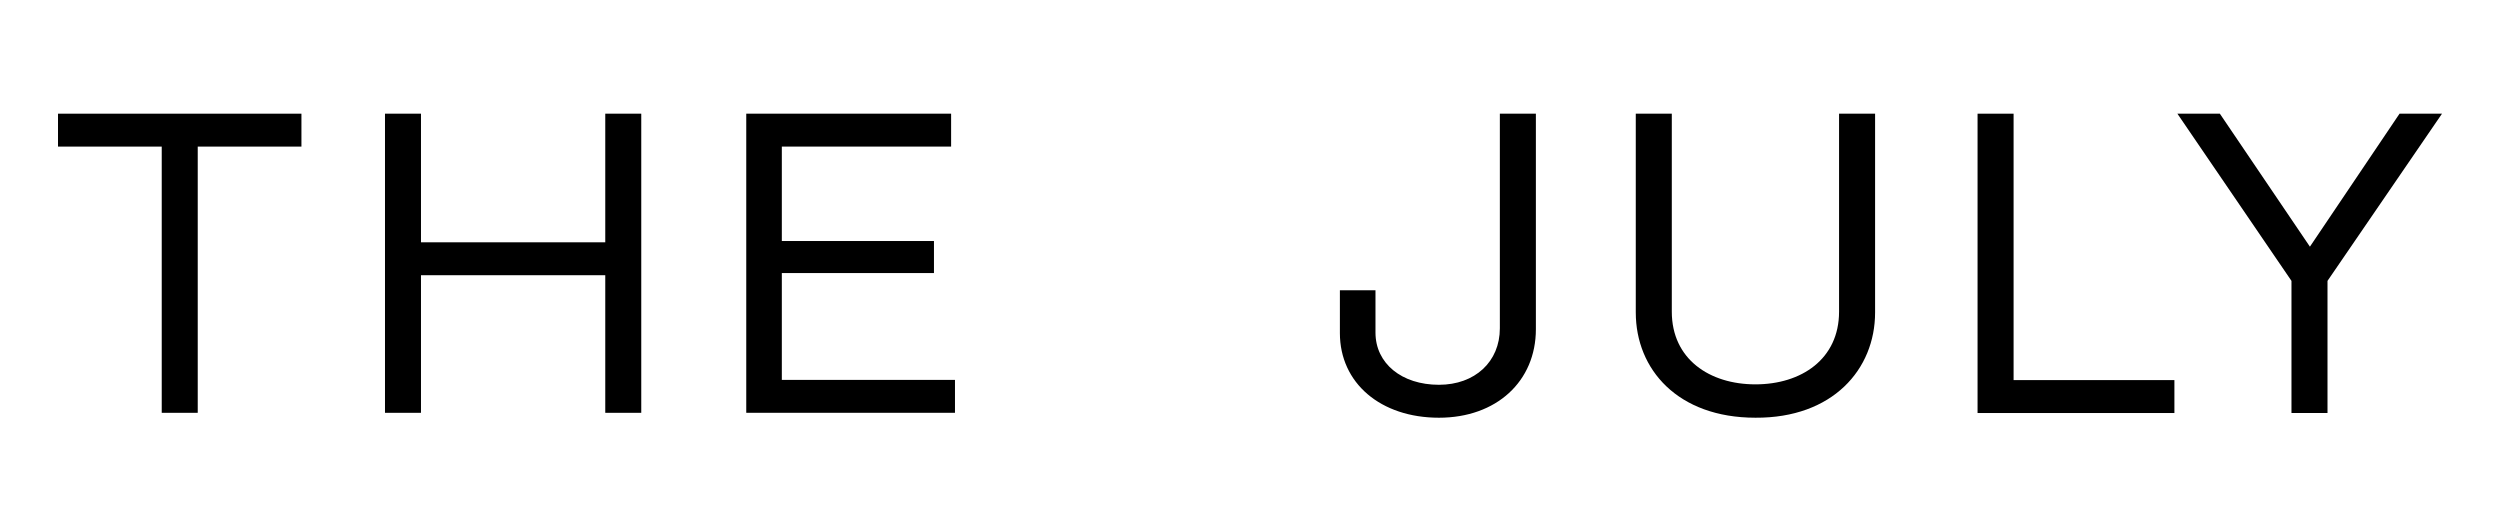
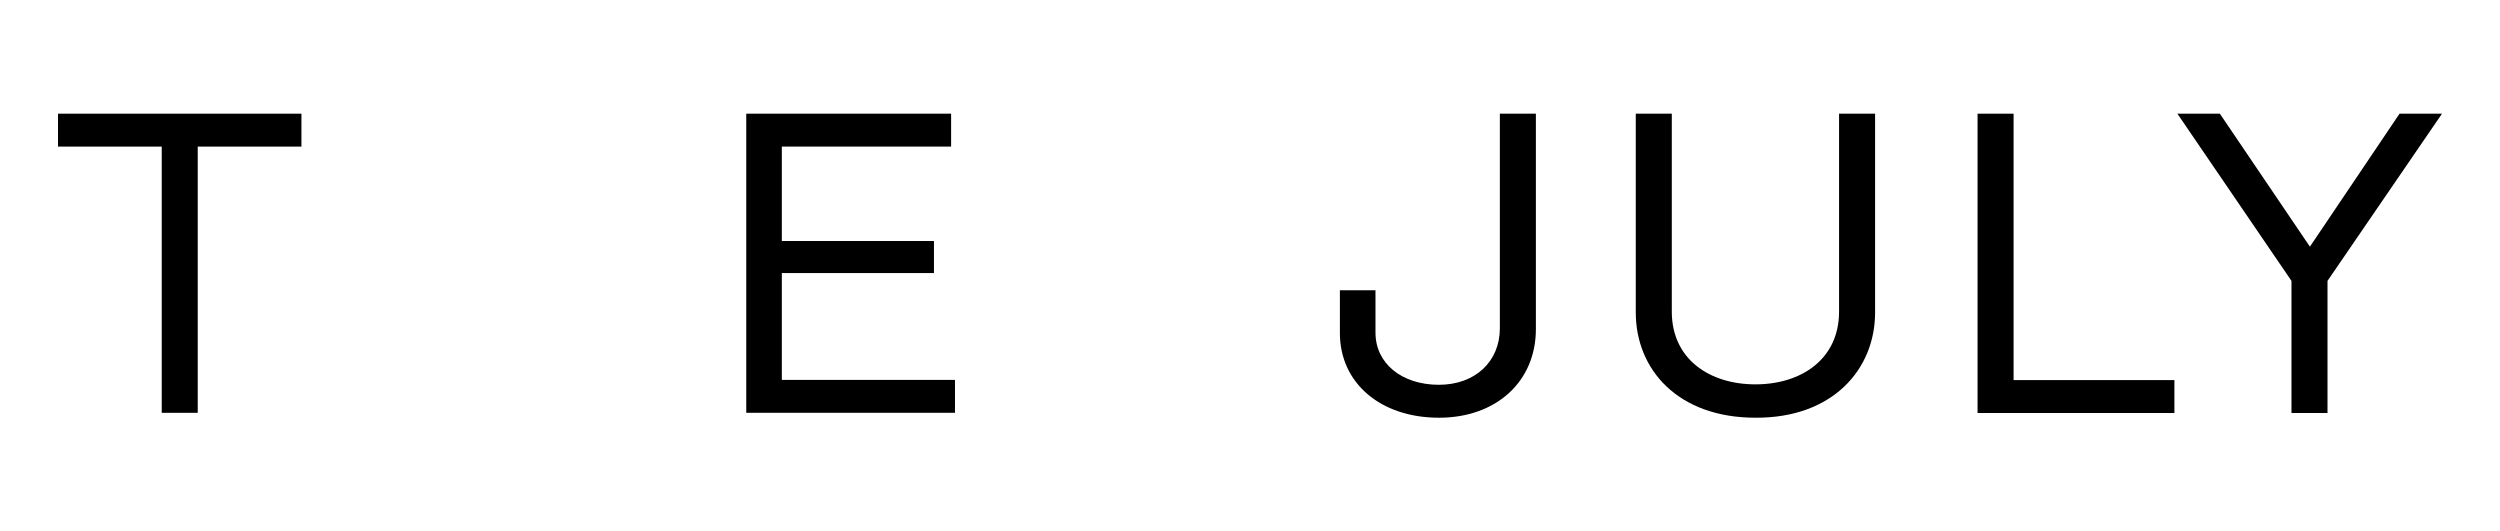
<svg xmlns="http://www.w3.org/2000/svg" class="the-logo" fill="currentColor" viewBox="0 0 207 44">
  <g fill="currentColor">
    <path d="m13.391 34.181v-22.043h-8.588v-2.725h20.156v2.725h-8.587v22.043z" />
-     <path d="m31.877 34.181v-24.769h2.98v10.651h15.259v-10.651h2.98v24.769h-2.98v-11.393h-15.259v11.393z" />
    <path d="m61.79 34.181v-24.769h16.962v2.725h-14.017v7.819h12.597v2.653h-12.597v8.846h14.337v2.724h-17.282z" />
    <path d="m110.943 27.576v-3.541h2.947v3.505c0 2.549 2.166 4.32 5.255 4.32 2.983 0 5.043-1.912 5.043-4.674v-17.774h2.983v17.846c0 4.319-3.267 7.329-8.026 7.329-4.829 0-8.202-2.868-8.202-7.011z" />
    <path d="m135.442 25.877v-16.465h2.983v16.394c0 3.93 3.125 6.019 6.925 6.019 3.799 0 6.924-2.089 6.924-6.019v-16.394h2.983v16.465c0 4.709-3.516 8.746-9.907 8.71-6.428 0-9.908-4.001-9.908-8.71z" />
    <path d="m163.742 34.198v-24.785h2.983v22.059h13.316v2.726z" />
    <path d="m189.734 34.198v-10.941l-9.446-13.844h3.516l7.457 11.012 7.421-11.012h3.516l-9.481 13.844v10.941z" />
  </g>
</svg>